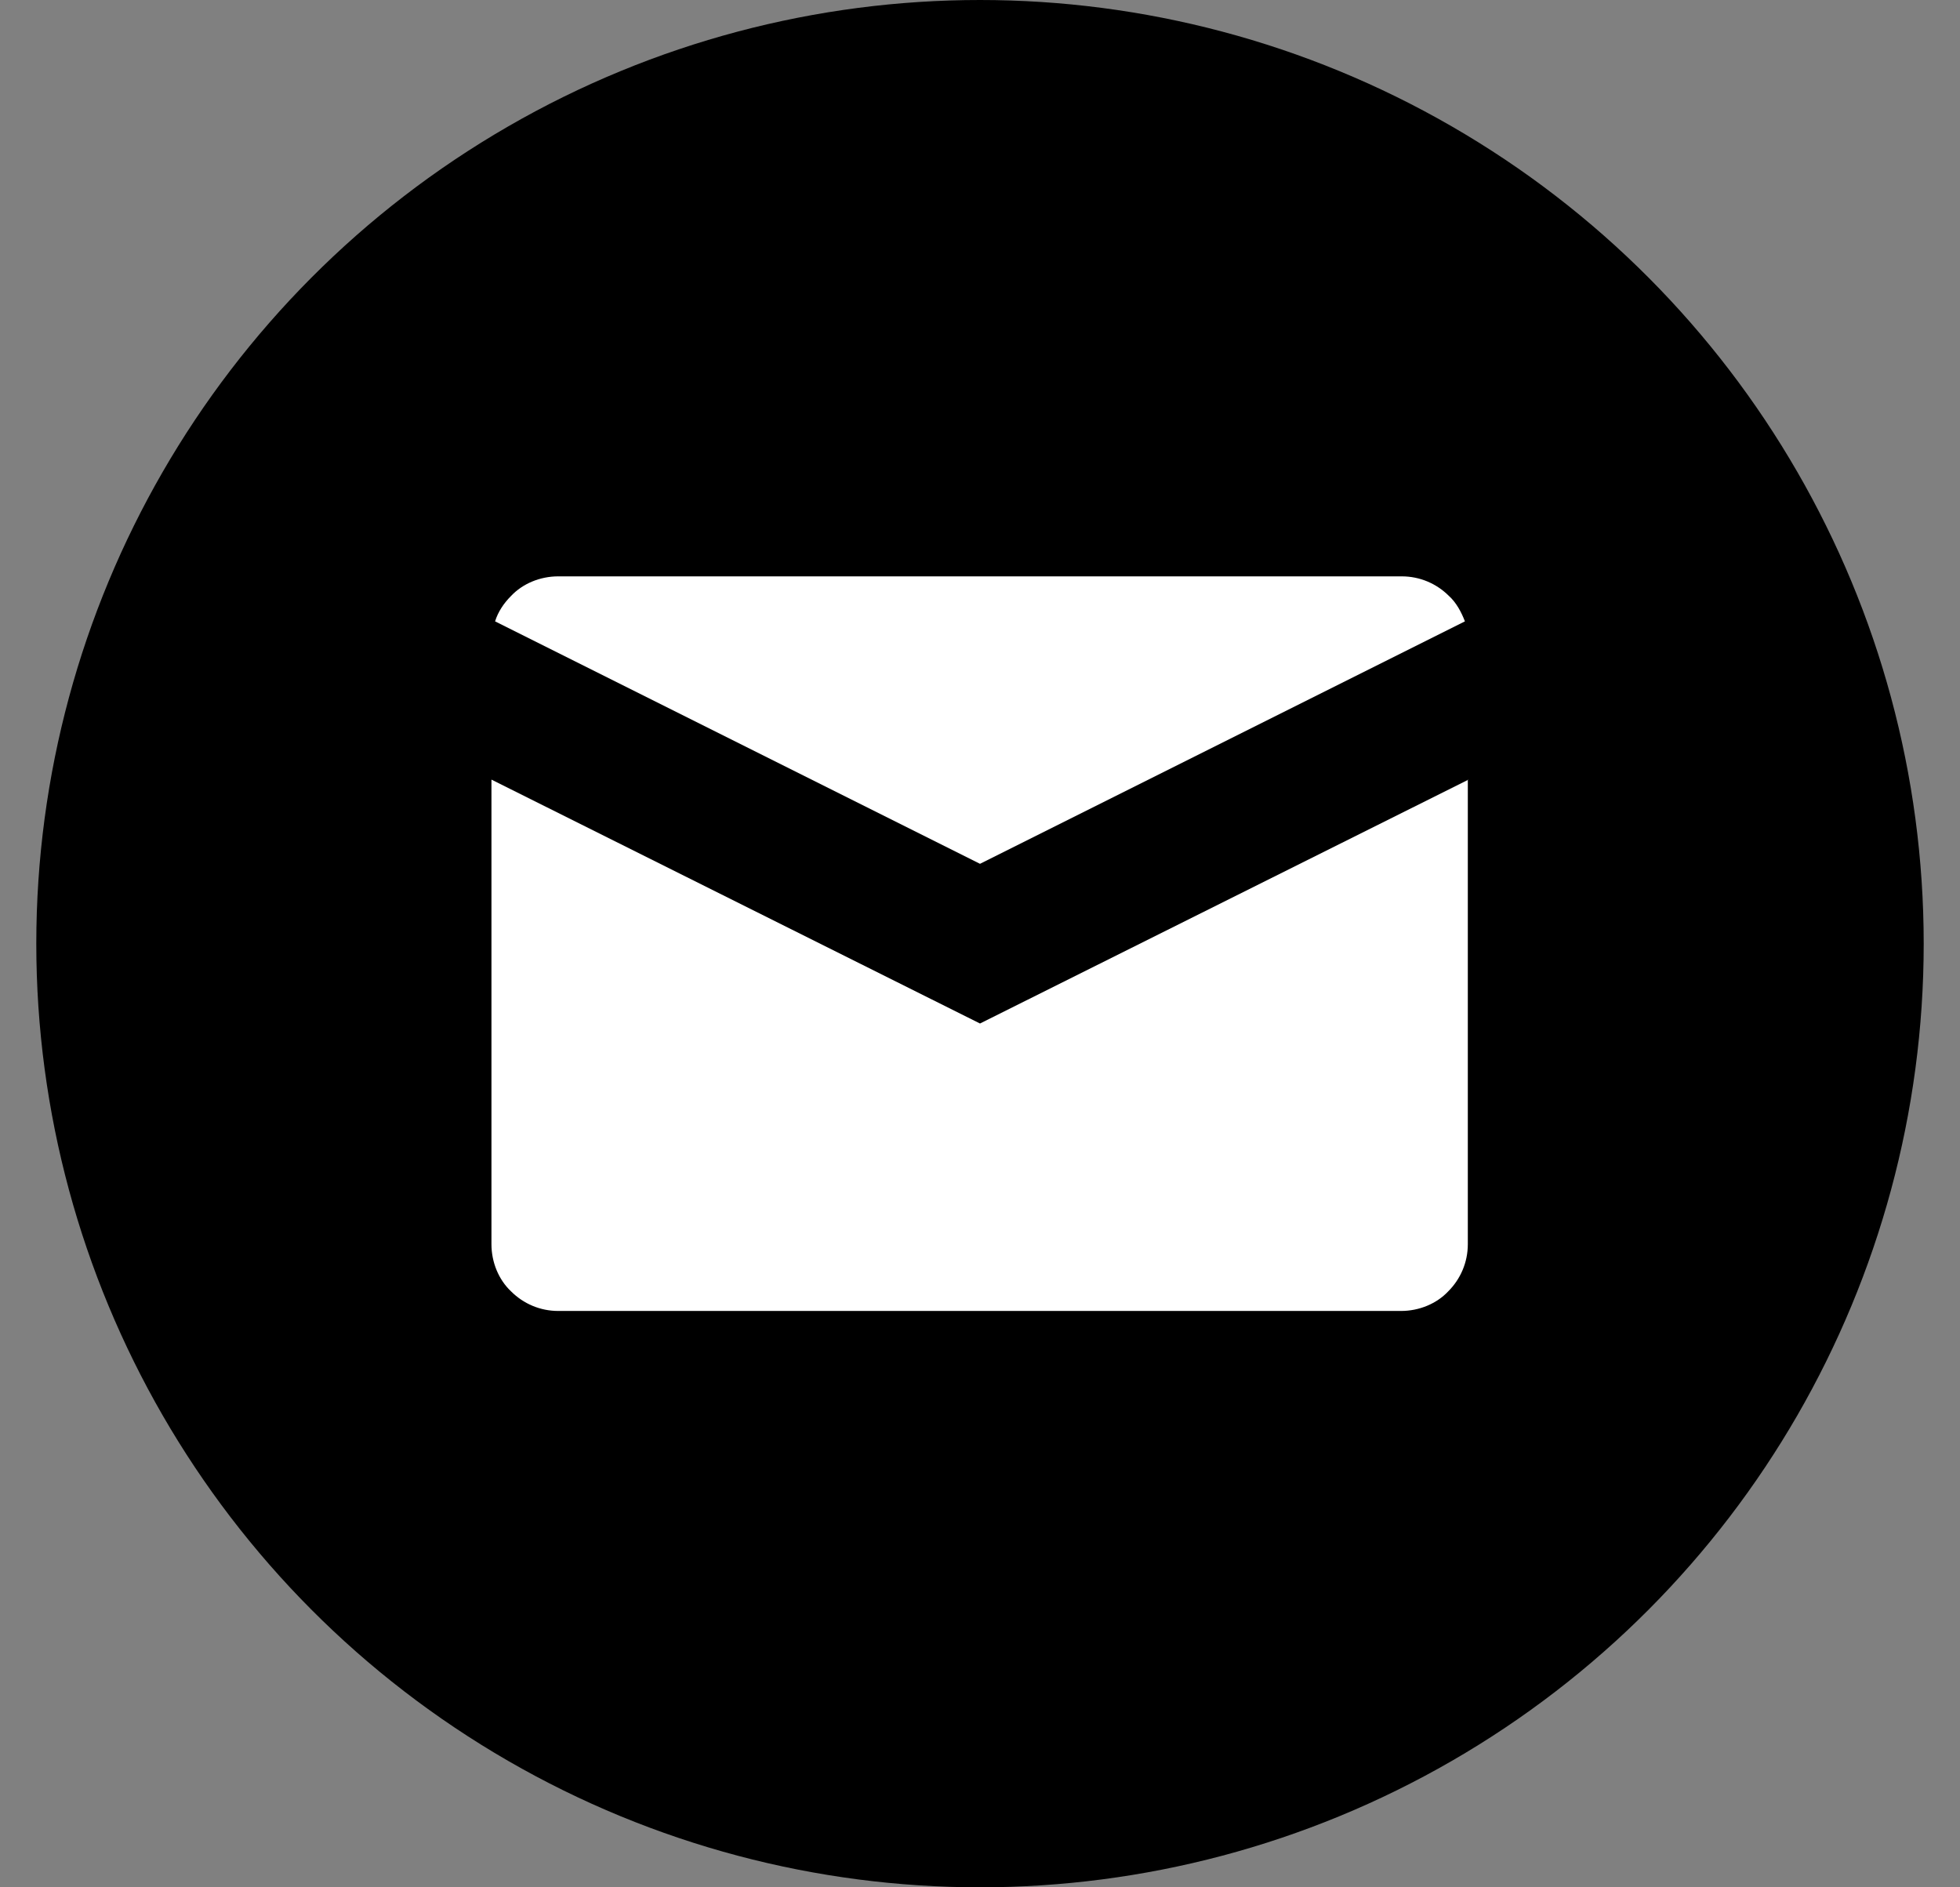
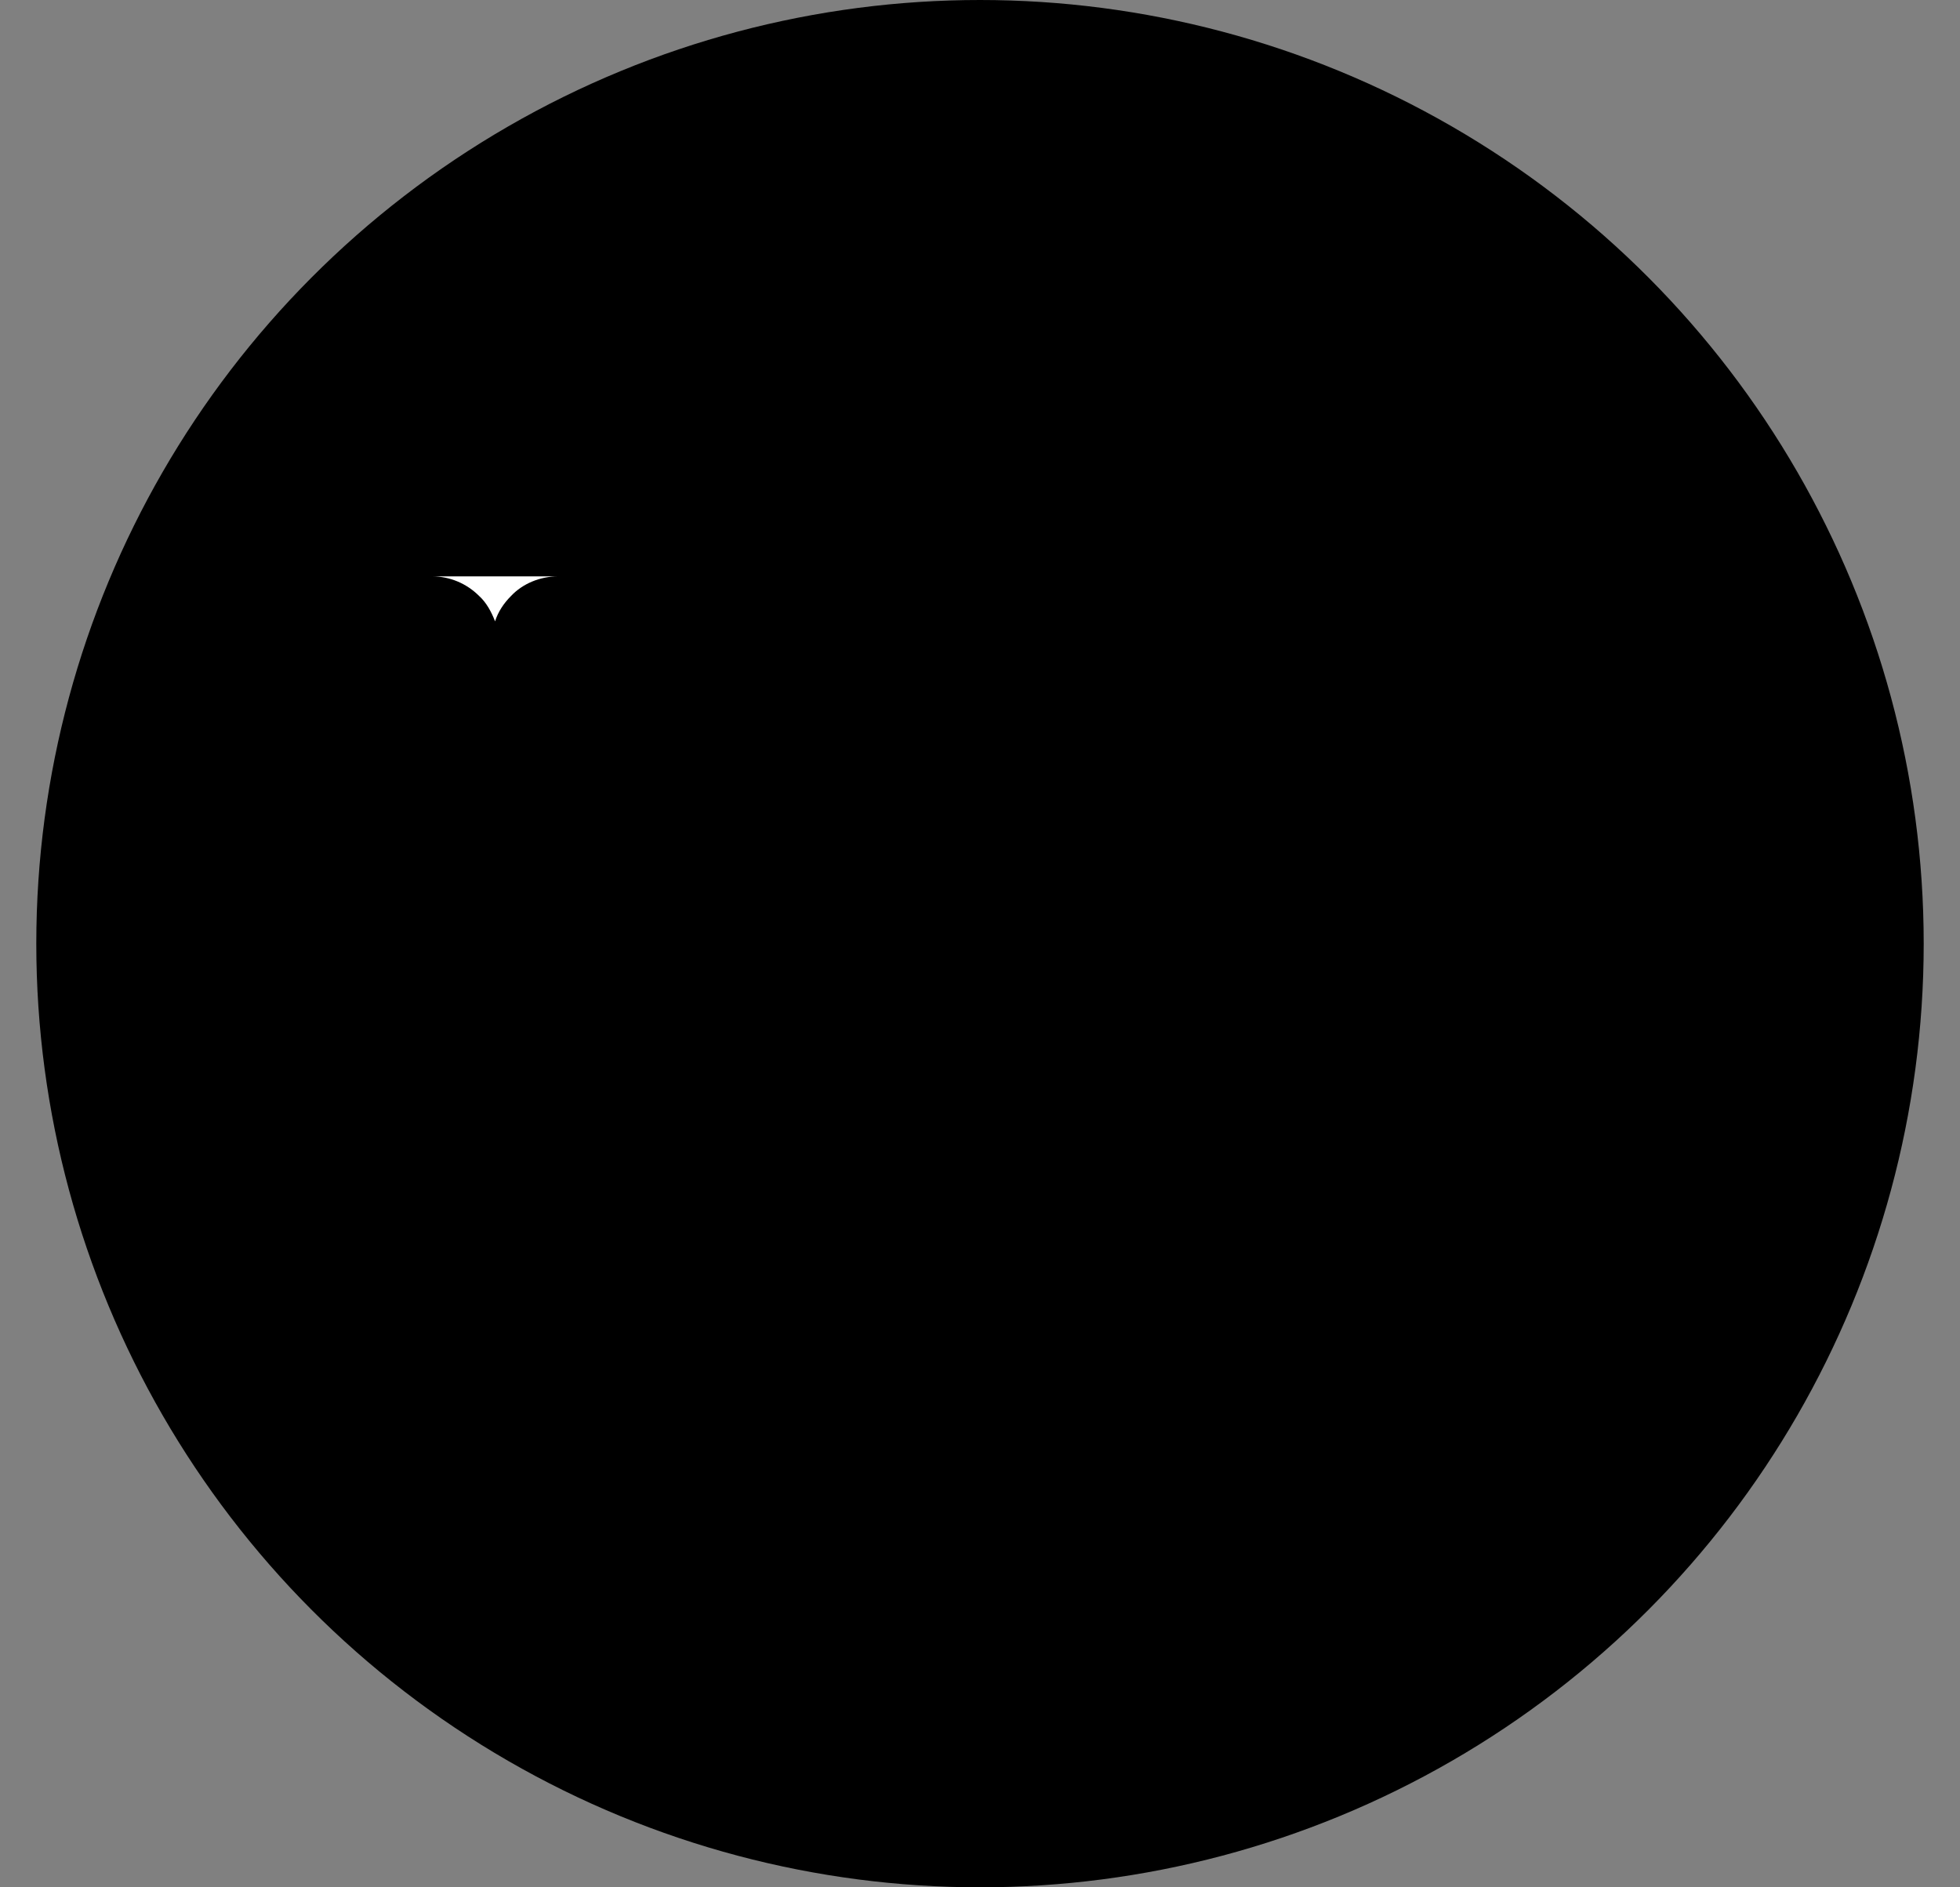
<svg xmlns="http://www.w3.org/2000/svg" id="aaf4d88f-6908-42b9-b3d6-5d6a3ec06a43" version="1.1" viewBox="0 0 27 26">
  <rect x="0" y="0" width="27" height="26" fill="#808080" stroke="none" />
  <defs>
    <style>
      .st0 {
        fill: #fff;
      }
    </style>
  </defs>
  <circle cx="13.5" cy="13" r="13" />
-   <path class="st0" d="M6.82,8.56l6.68,3.34,6.68-3.34c-.05-.13-.12-.26-.22-.35-.17-.17-.4-.27-.65-.27H7.69c-.25,0-.49.1-.65.27-.1.1-.18.22-.22.35" />
-   <path class="st0" d="M20.23,10.74l-6.73,3.36-6.73-3.36v6.4c0,.25.1.49.27.65.17.17.4.27.65.27h11.61c.25,0,.49-.1.65-.27.17-.17.27-.4.27-.65v-6.4Z" />
+   <path class="st0" d="M6.82,8.56c-.05-.13-.12-.26-.22-.35-.17-.17-.4-.27-.65-.27H7.69c-.25,0-.49.1-.65.27-.1.1-.18.22-.22.35" />
</svg>